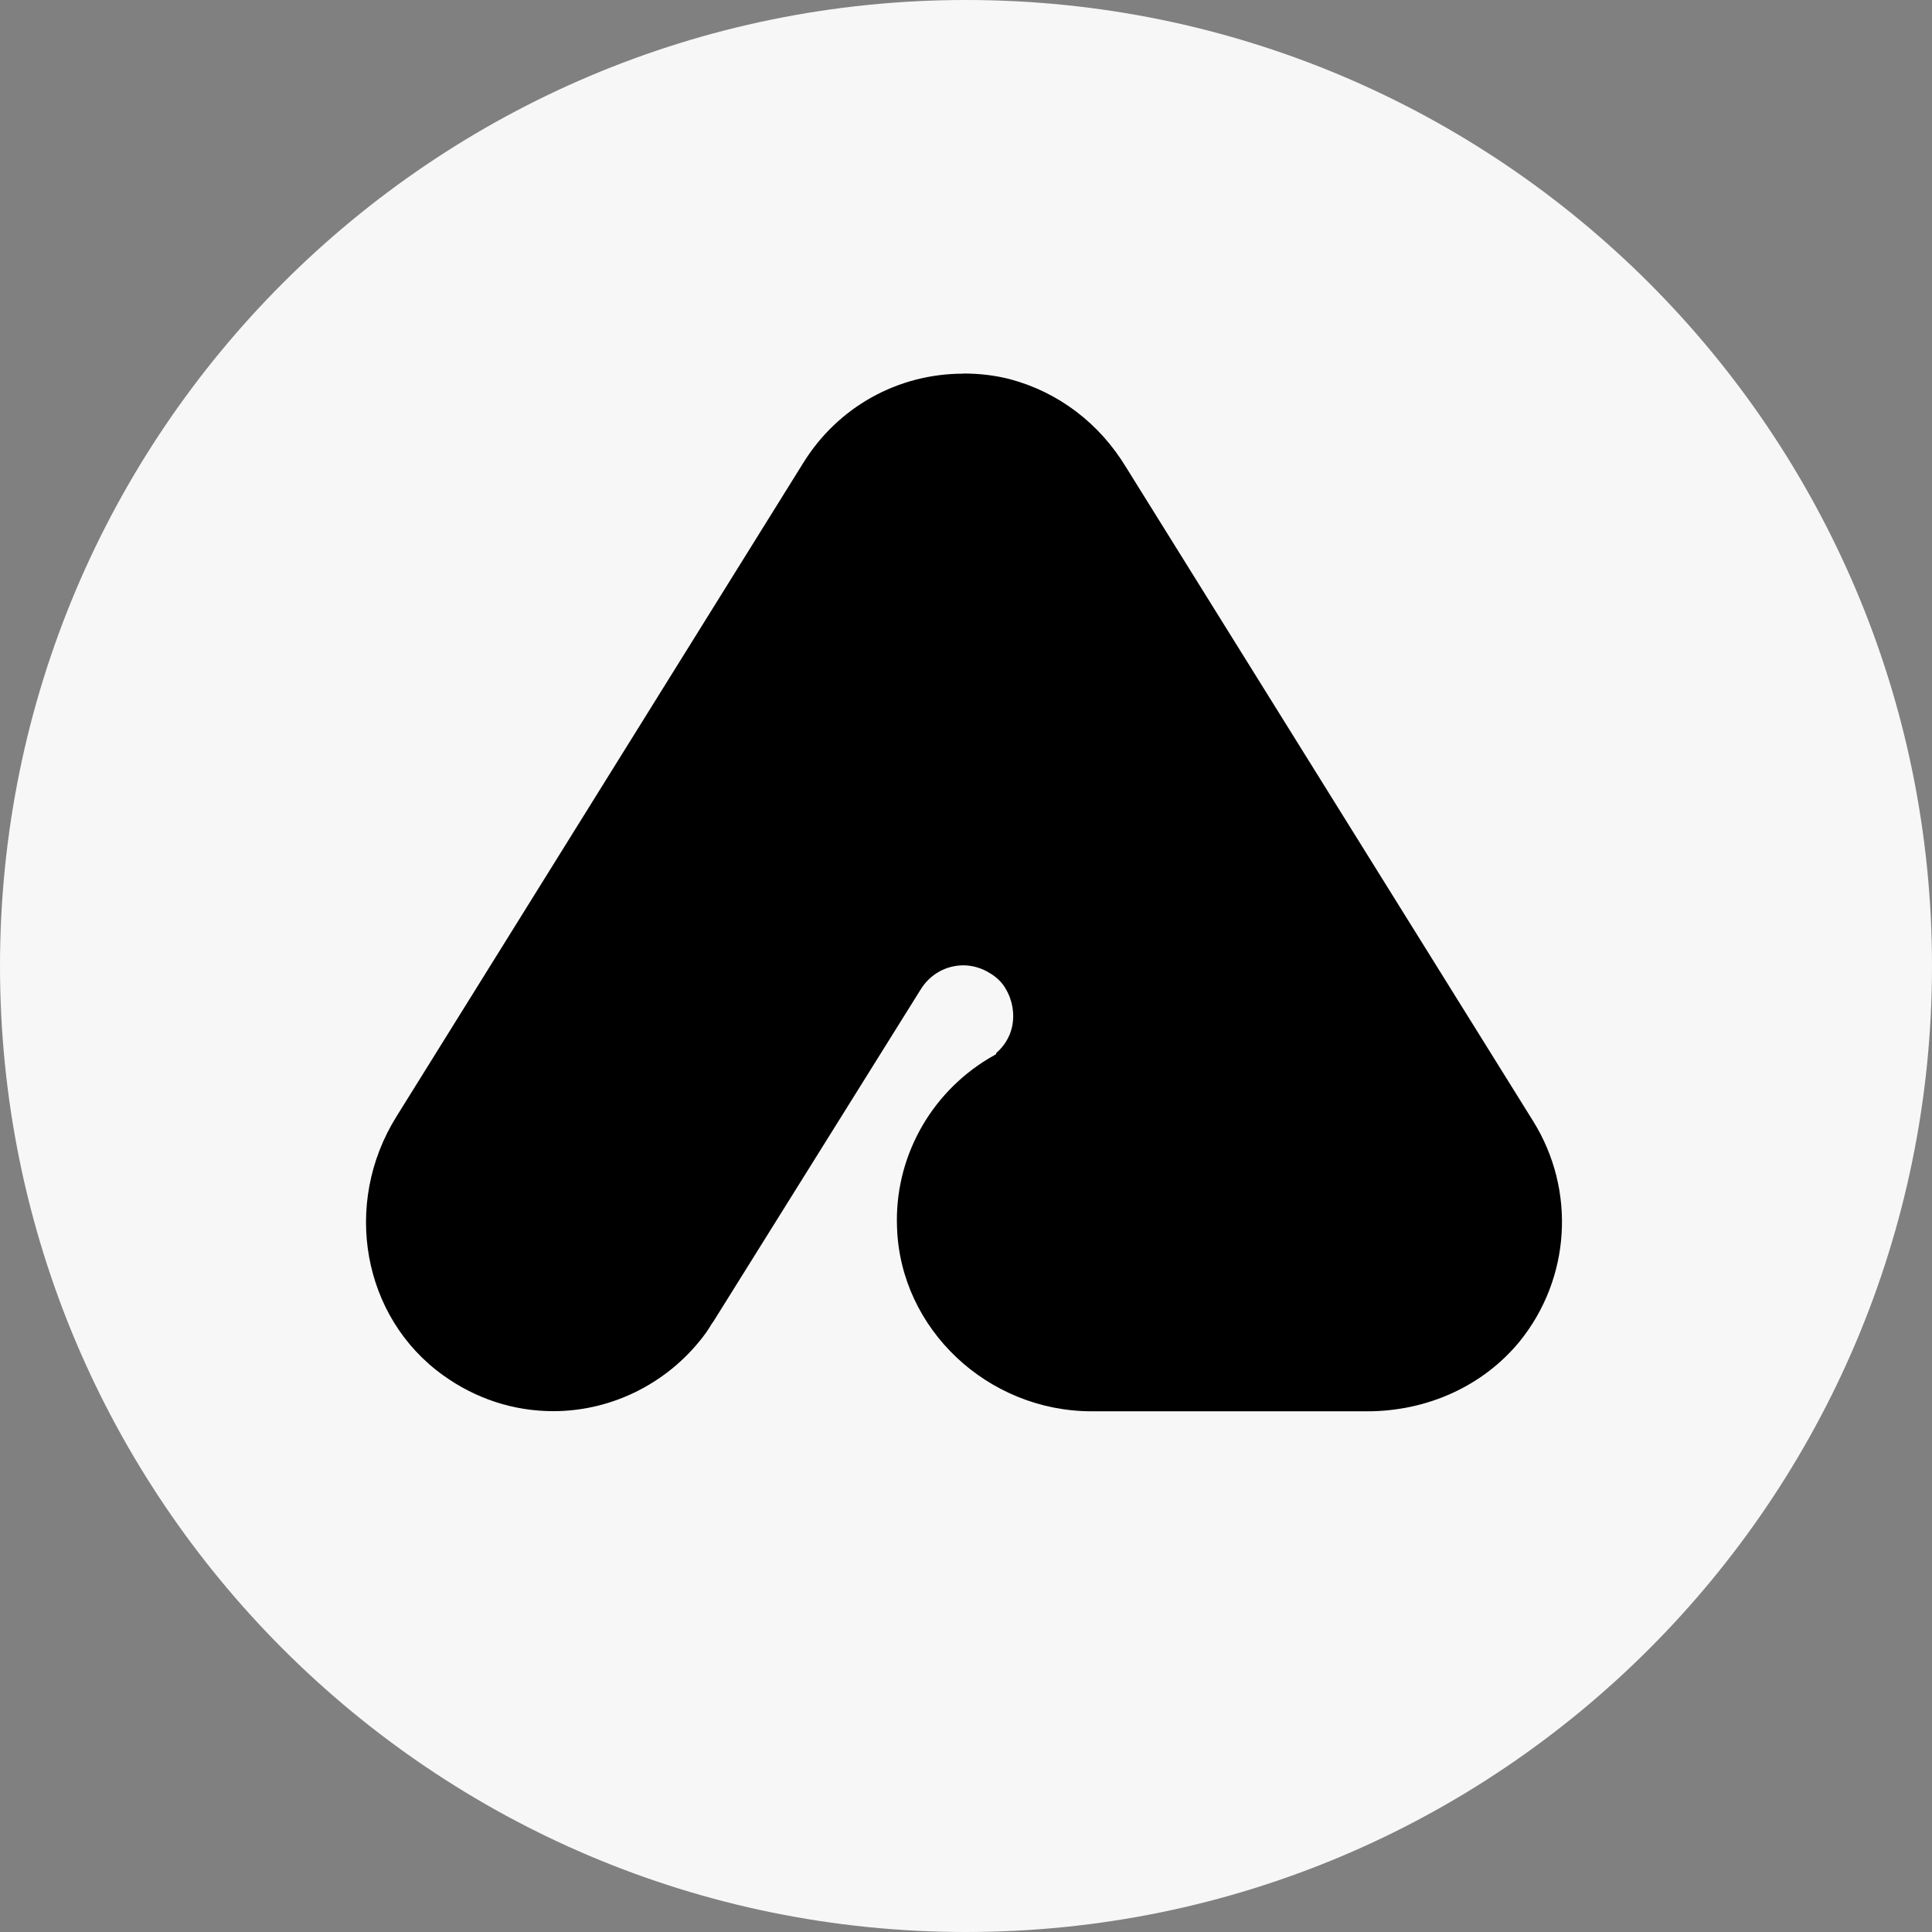
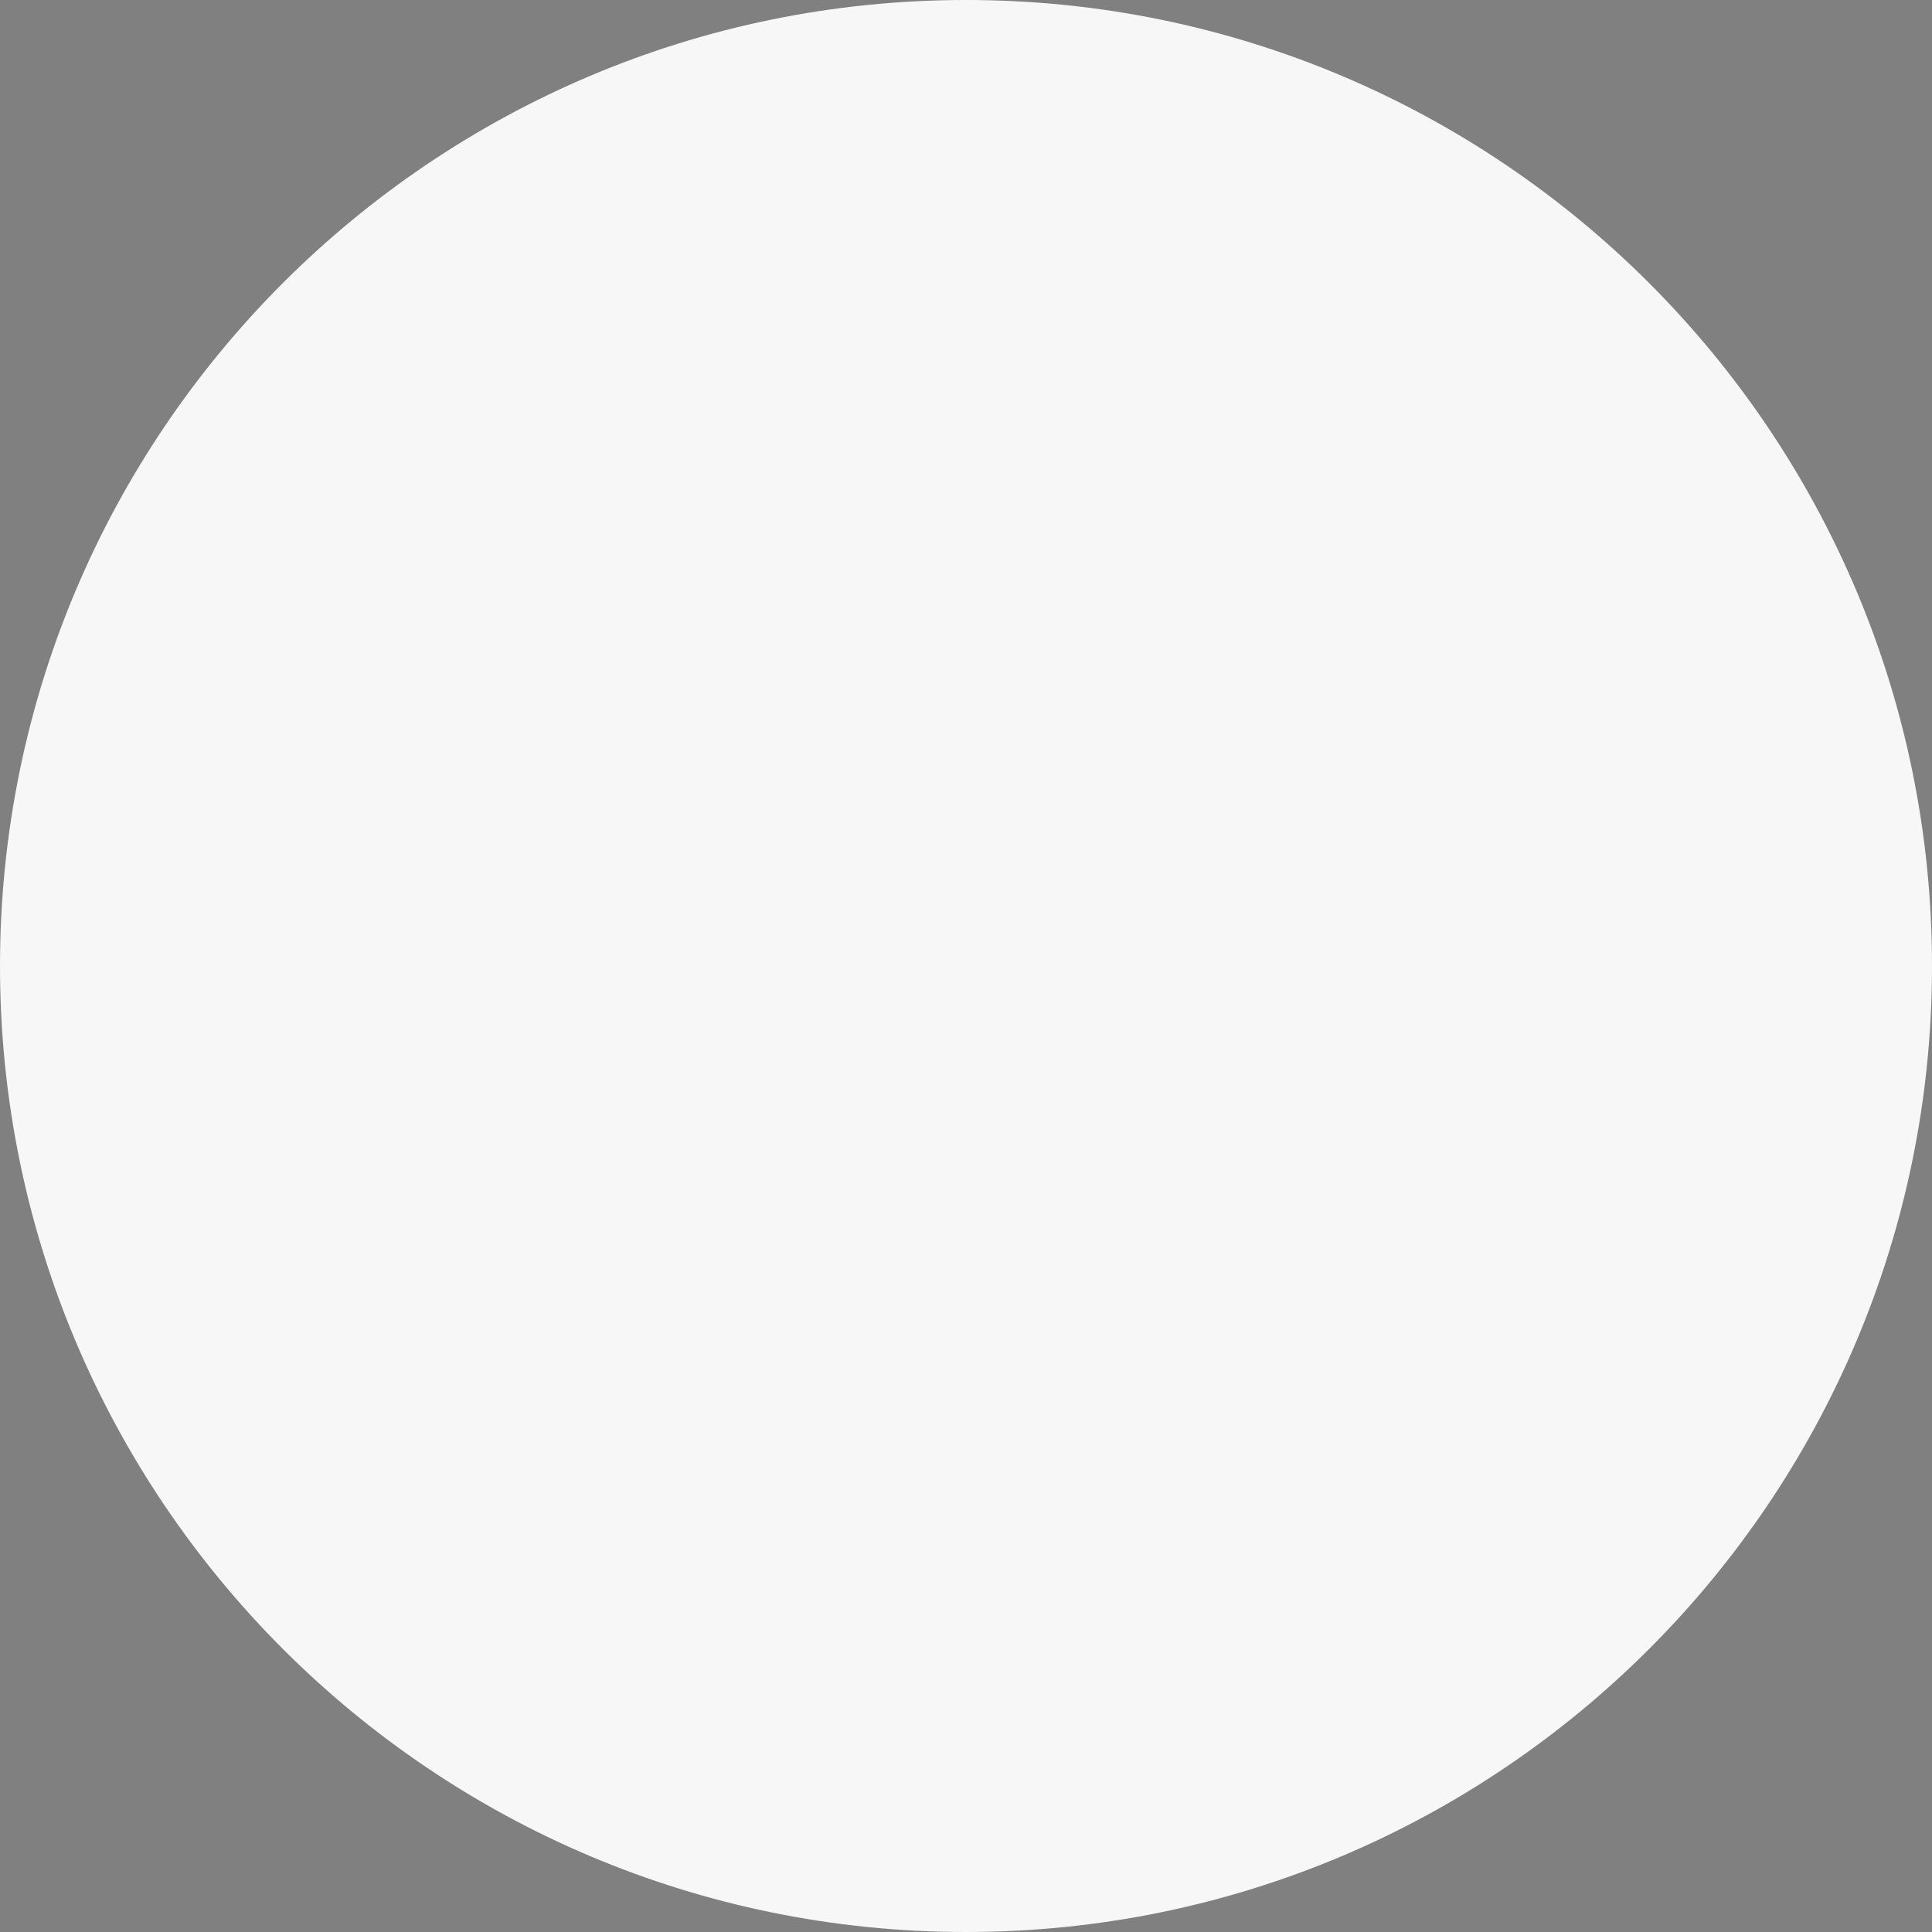
<svg xmlns="http://www.w3.org/2000/svg" id="_レイヤー_2" data-name="レイヤー 2" viewBox="0 0 144 144">
  <rect x="0" y="0" width="144" height="144" fill="#808080" stroke="none" />
  <defs>
    <style>
      .cls-1 {
        fill: #f7f7f7;
        fill-rule: evenodd;
      }
    </style>
  </defs>
  <g id="_レイヤー_1-2" data-name="レイヤー 1">
    <g>
      <path class="cls-1" d="M72,0c39.76,0,72,32.24,72,72s-32.24,72-72,72S0,111.76,0,72,32.24,0,72,0Z" />
-       <path d="M71.81,27.84c1.18,0,2.32.13,3.46.42,3.63.97,6.67,3.29,8.65,6.55l30.35,48.75c3.21,5.15,2.79,11.74-1.01,16.43-2.7,3.29-6.84,5.2-11.36,5.2h-20.52c-7.77,0-14.27-6.13-14.52-13.69-.21-5.11,2.41-9.93,6.8-12.59l.59-.34v-.08c.59-.51,1.01-1.18,1.18-1.94.21-.97.04-1.99-.46-2.83-.25-.46-.68-.89-1.18-1.18-.59-.38-1.31-.59-1.98-.59-1.31,0-2.49.68-3.17,1.77l-15.45,24.75c-.13.17-.21.3-.3.46-.08.13-.17.25-.25.38-2.66,3.68-6.92,5.87-11.4,5.87-2.96,0-5.78-.93-8.19-2.66-6.04-4.31-7.56-12.8-3.5-19.3l30.31-48.7c2.58-4.18,7.05-6.67,11.95-6.67" />
    </g>
  </g>
</svg>